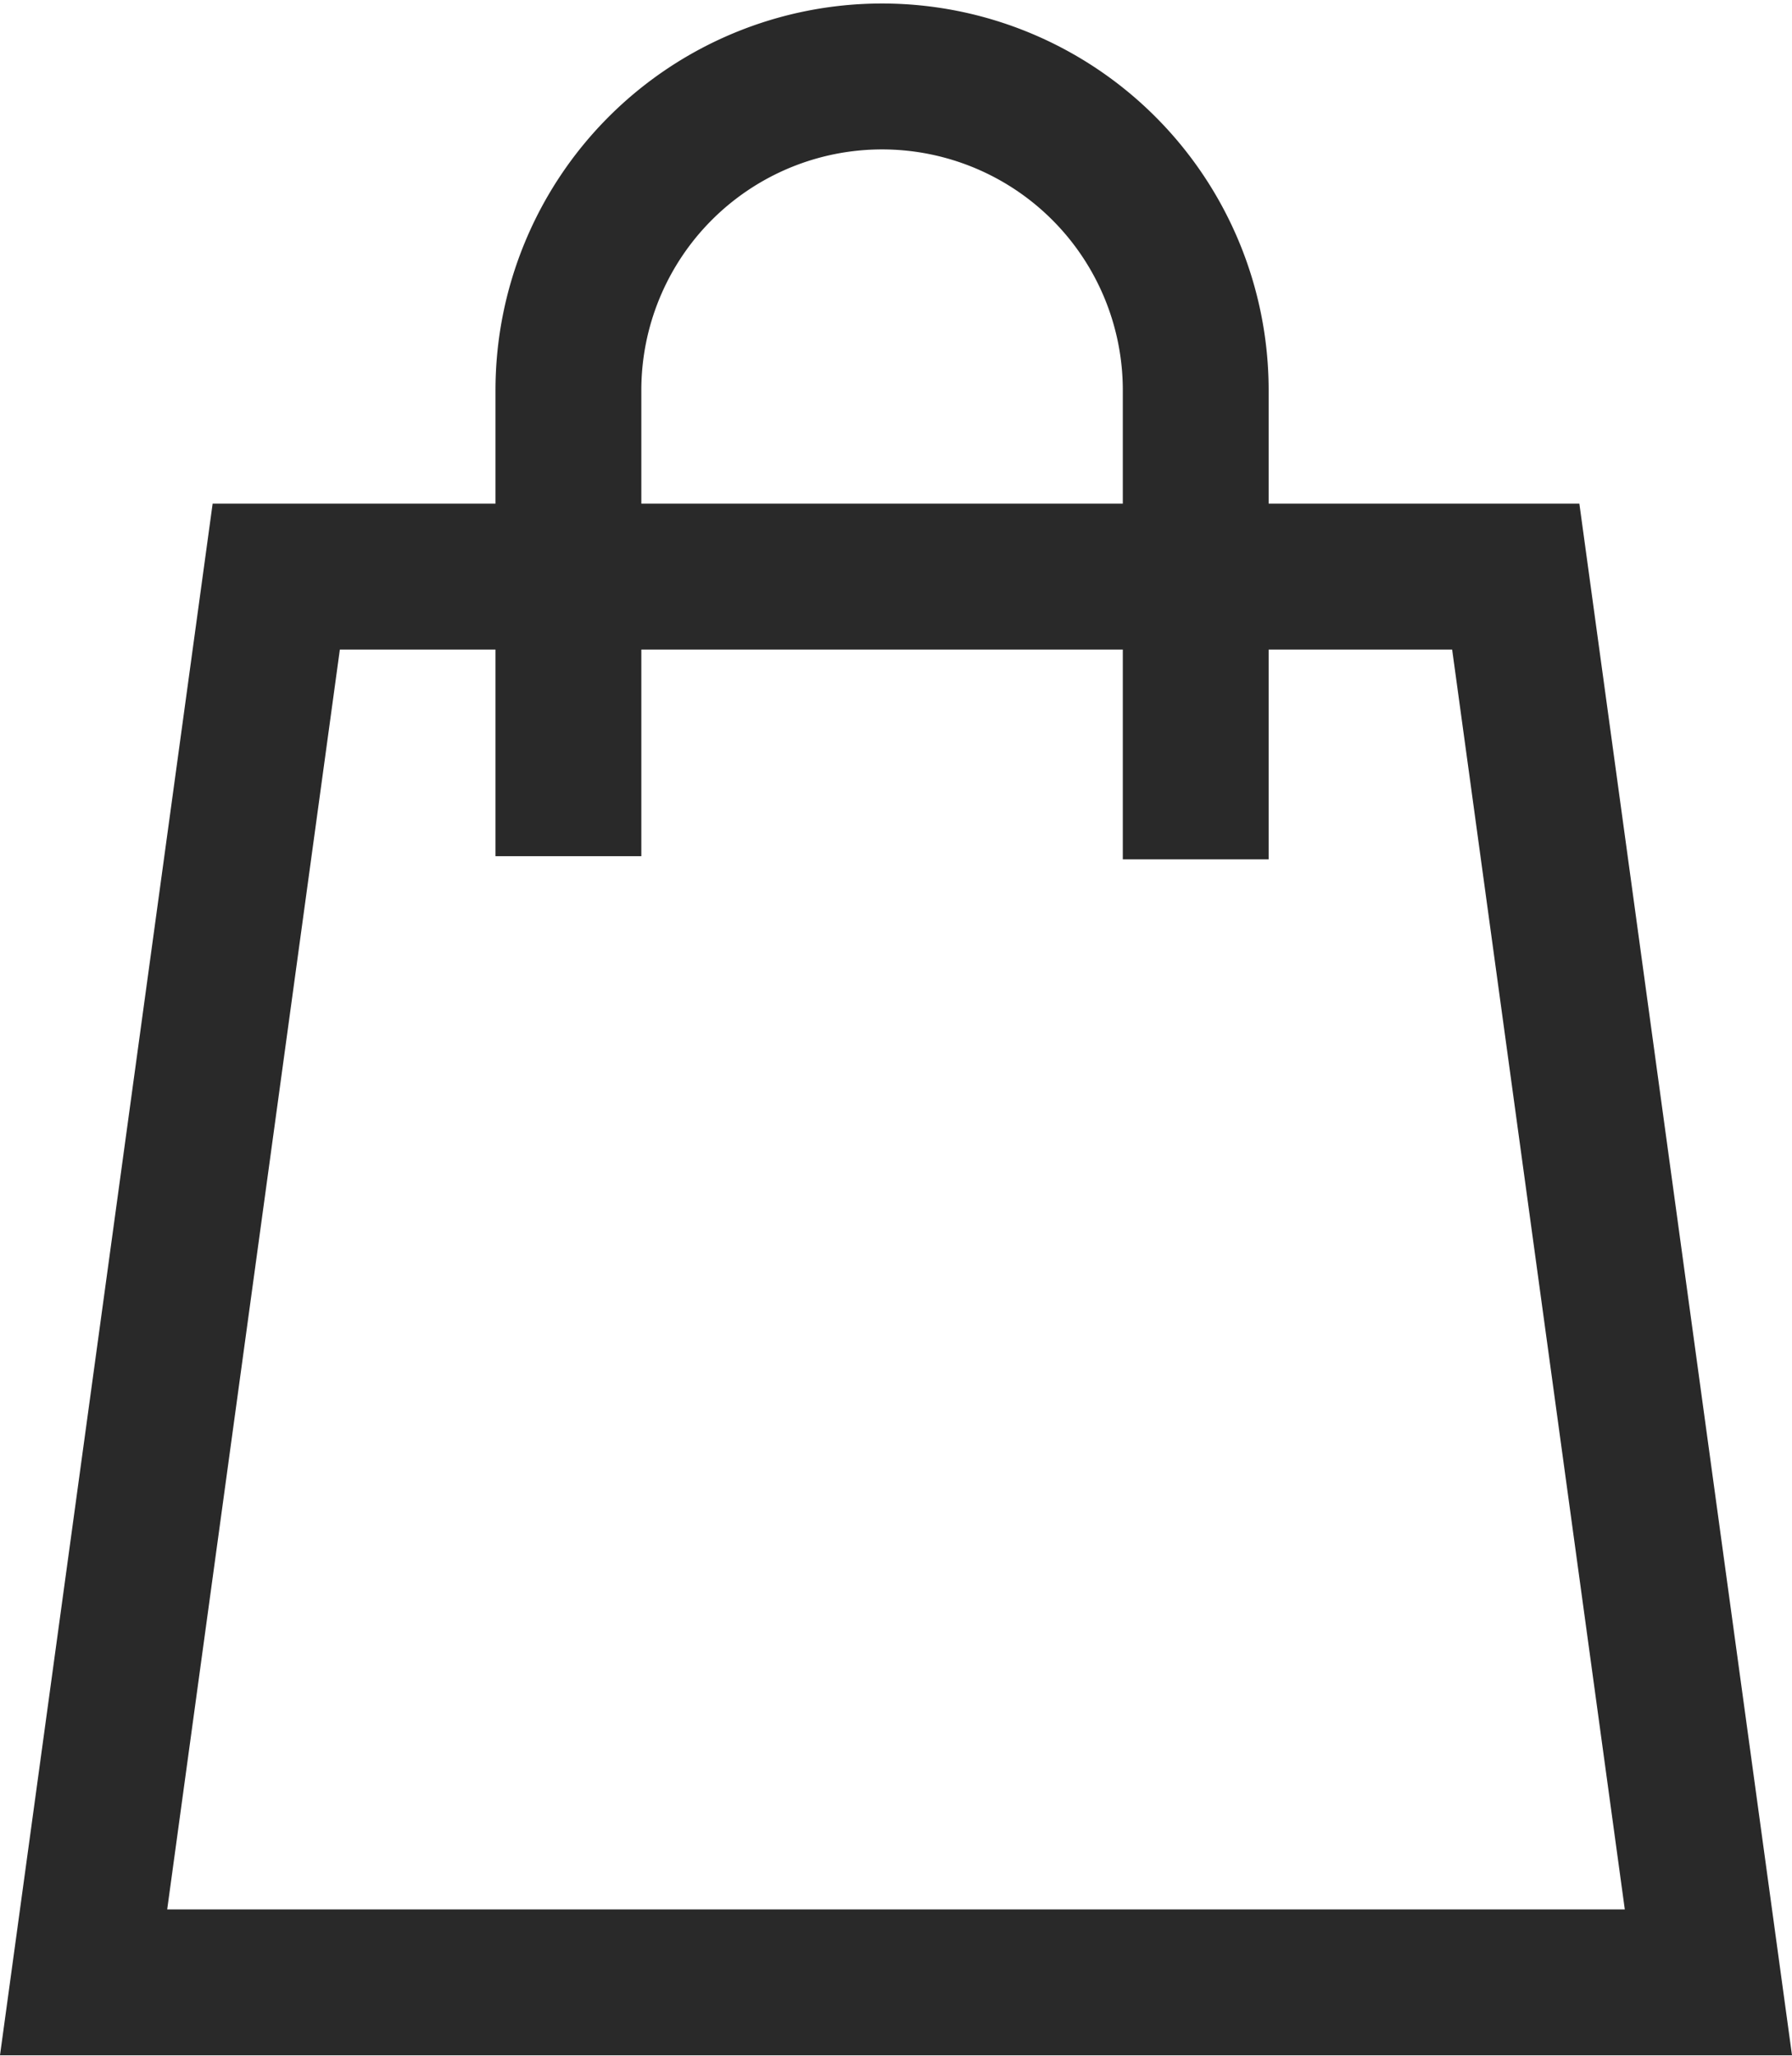
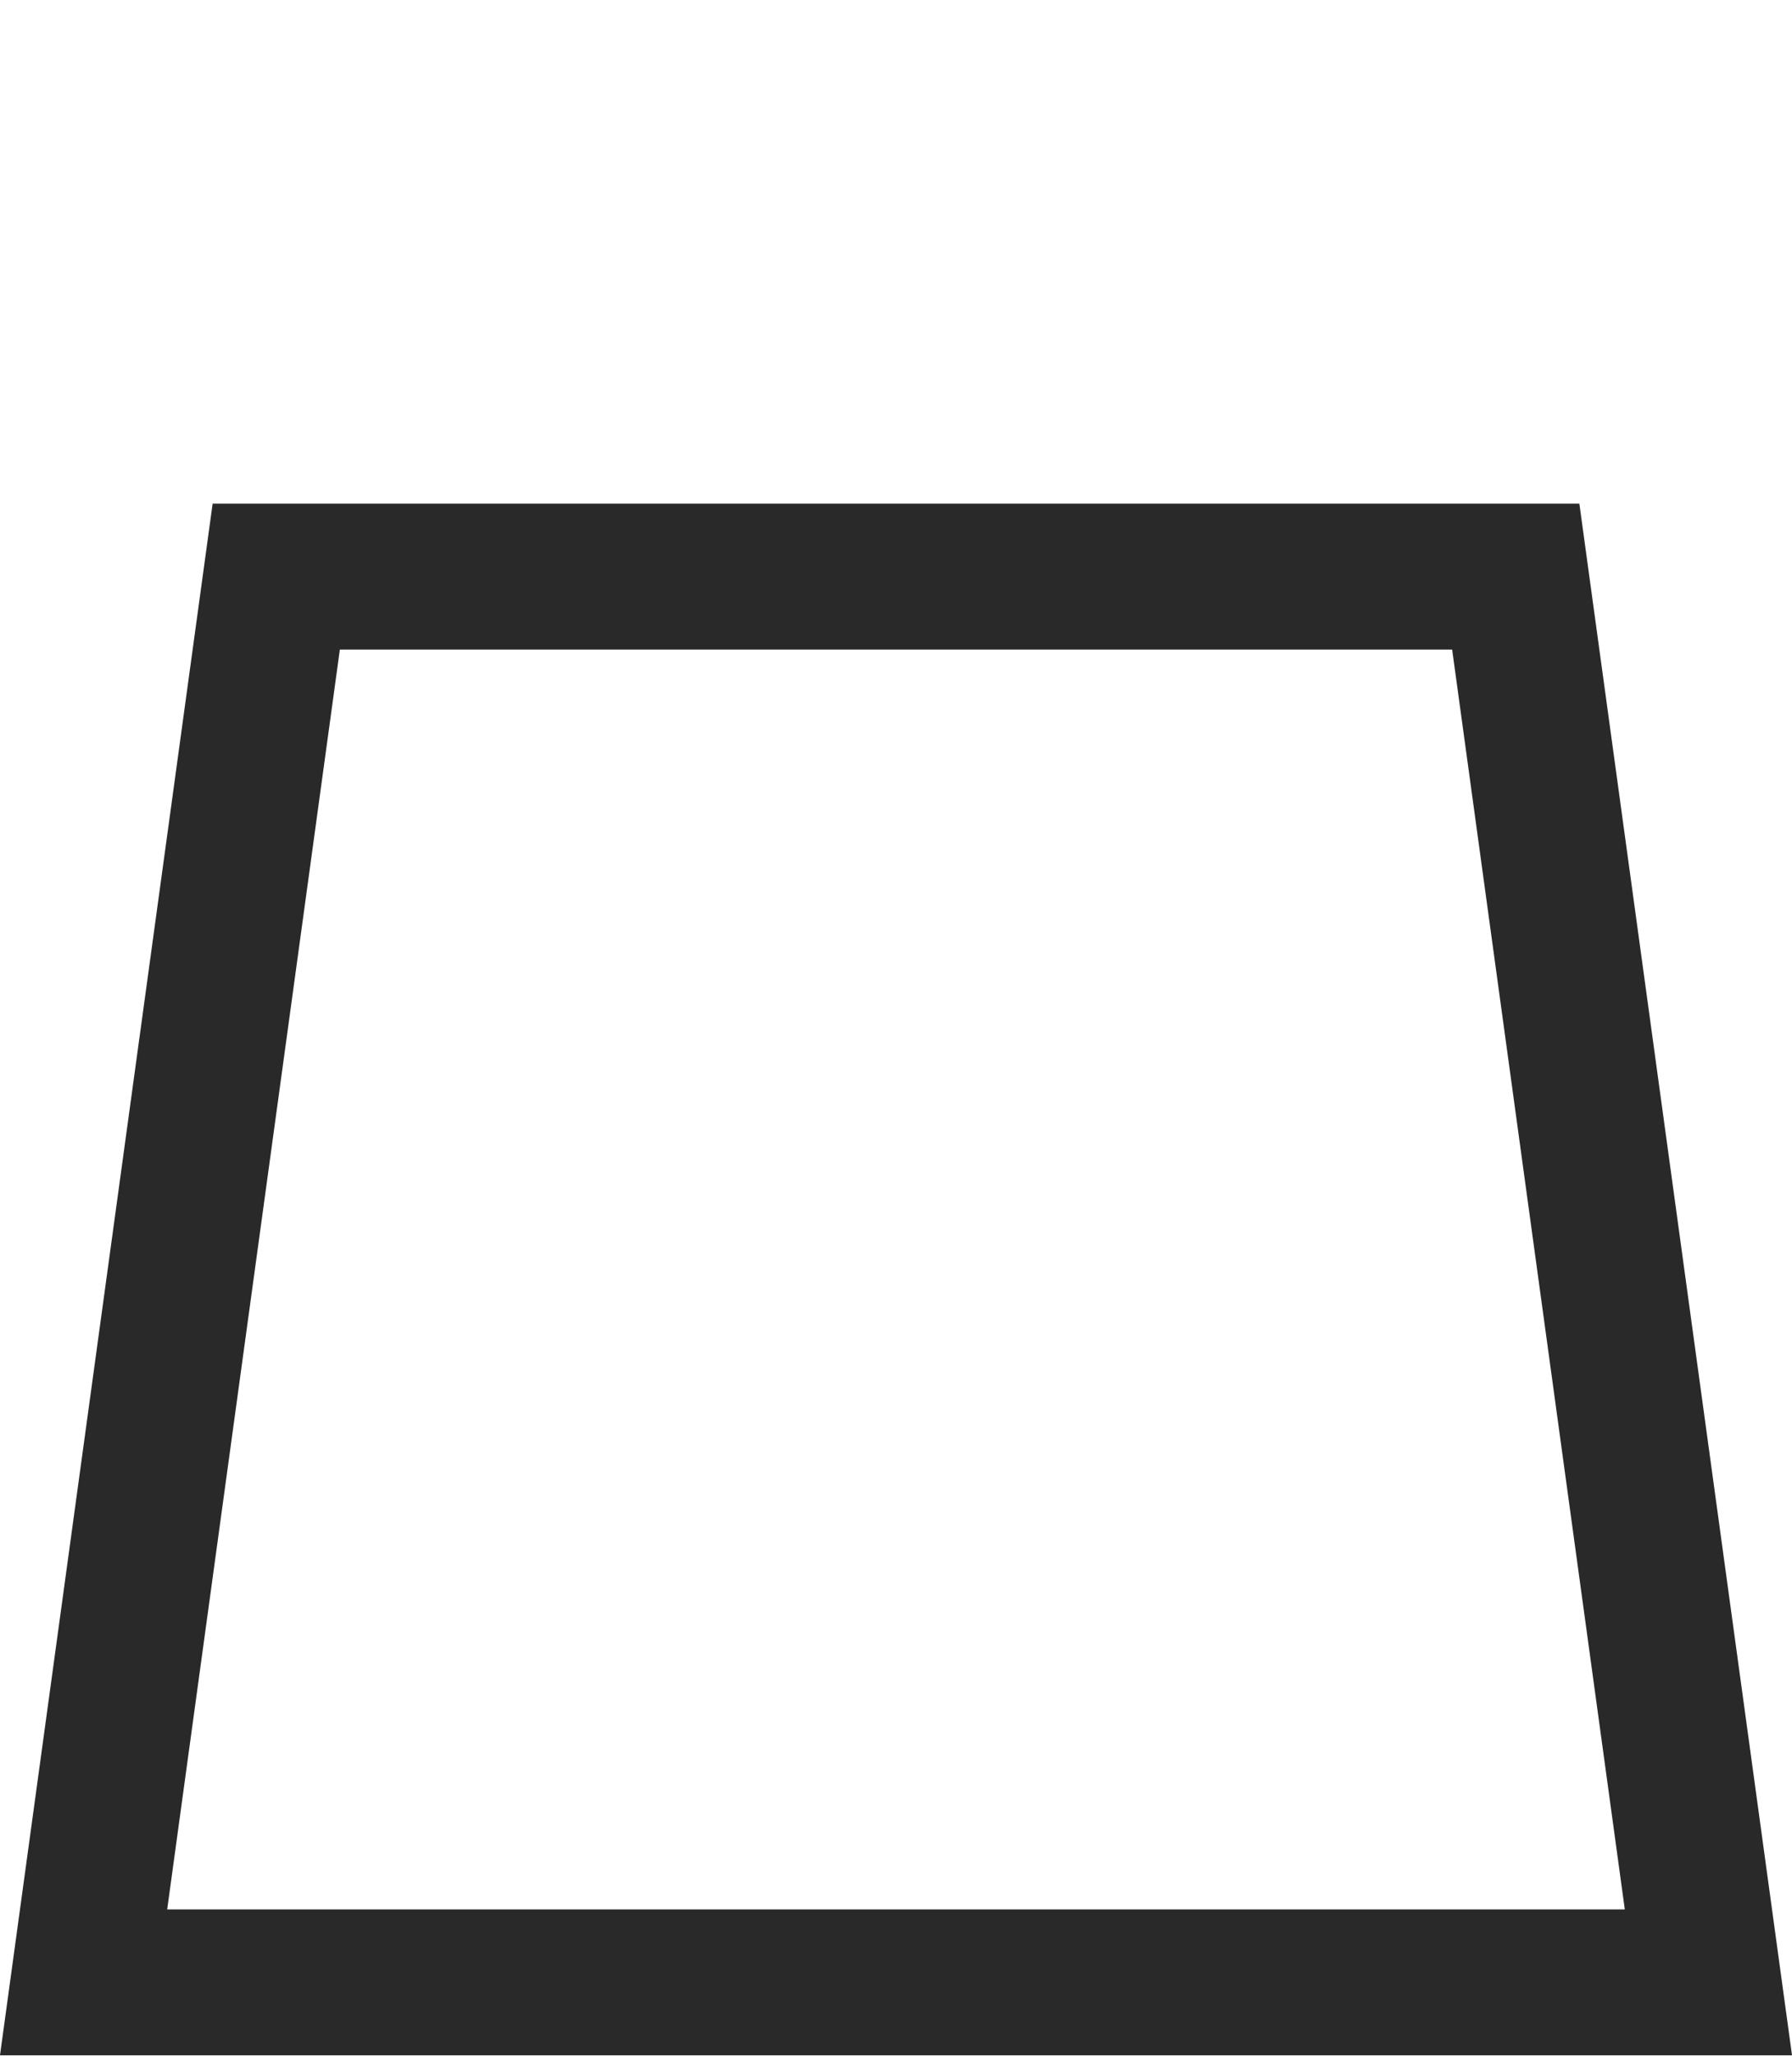
<svg xmlns="http://www.w3.org/2000/svg" id="Capa_3" data-name="Capa 3" viewBox="0 0 22.51 25.81">
  <polygon points="21.46 24.89 19.04 7.24 3.47 7.24 1.05 24.89 21.46 24.89" style="fill:none;stroke:#292929;stroke-miterlimit:10;stroke-width:1.832px" />
-   <path d="M11.89,13.85V8a3.94,3.94,0,1,1,7.88,0v5.89" transform="translate(-4.75 -3.1)" style="fill:none;stroke:#292929;stroke-miterlimit:10;stroke-width:1.832px" />
</svg>